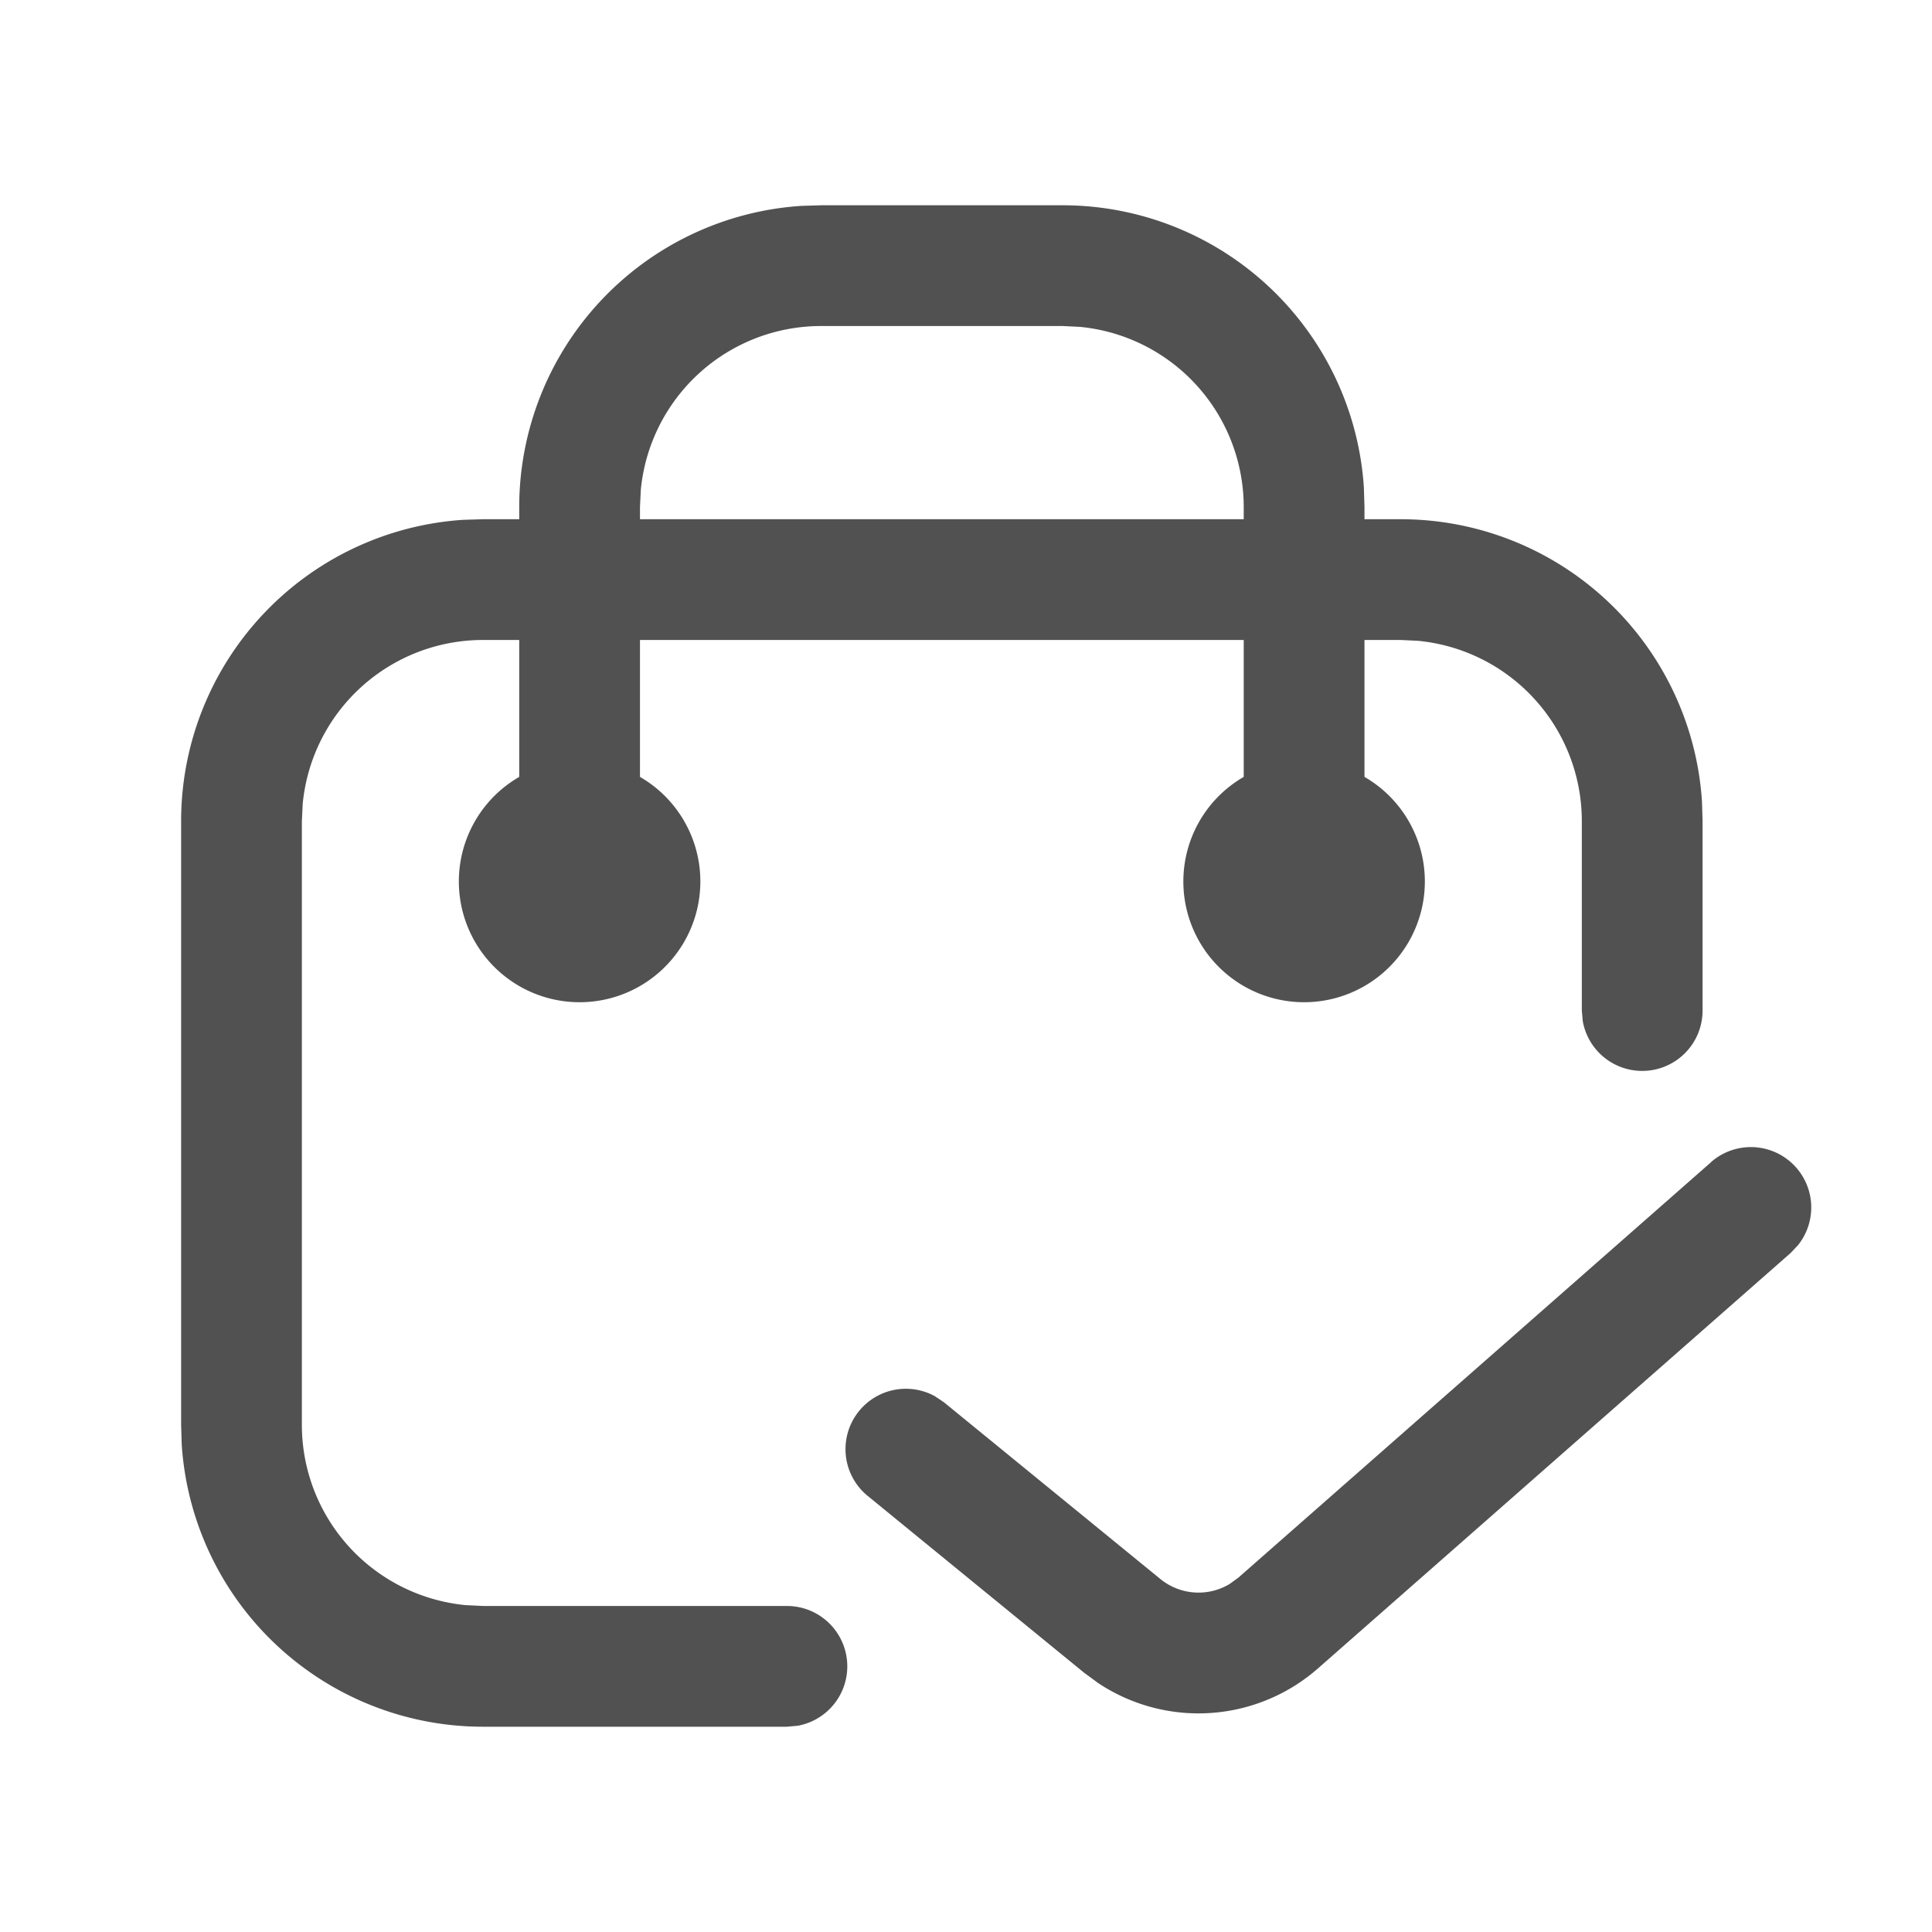
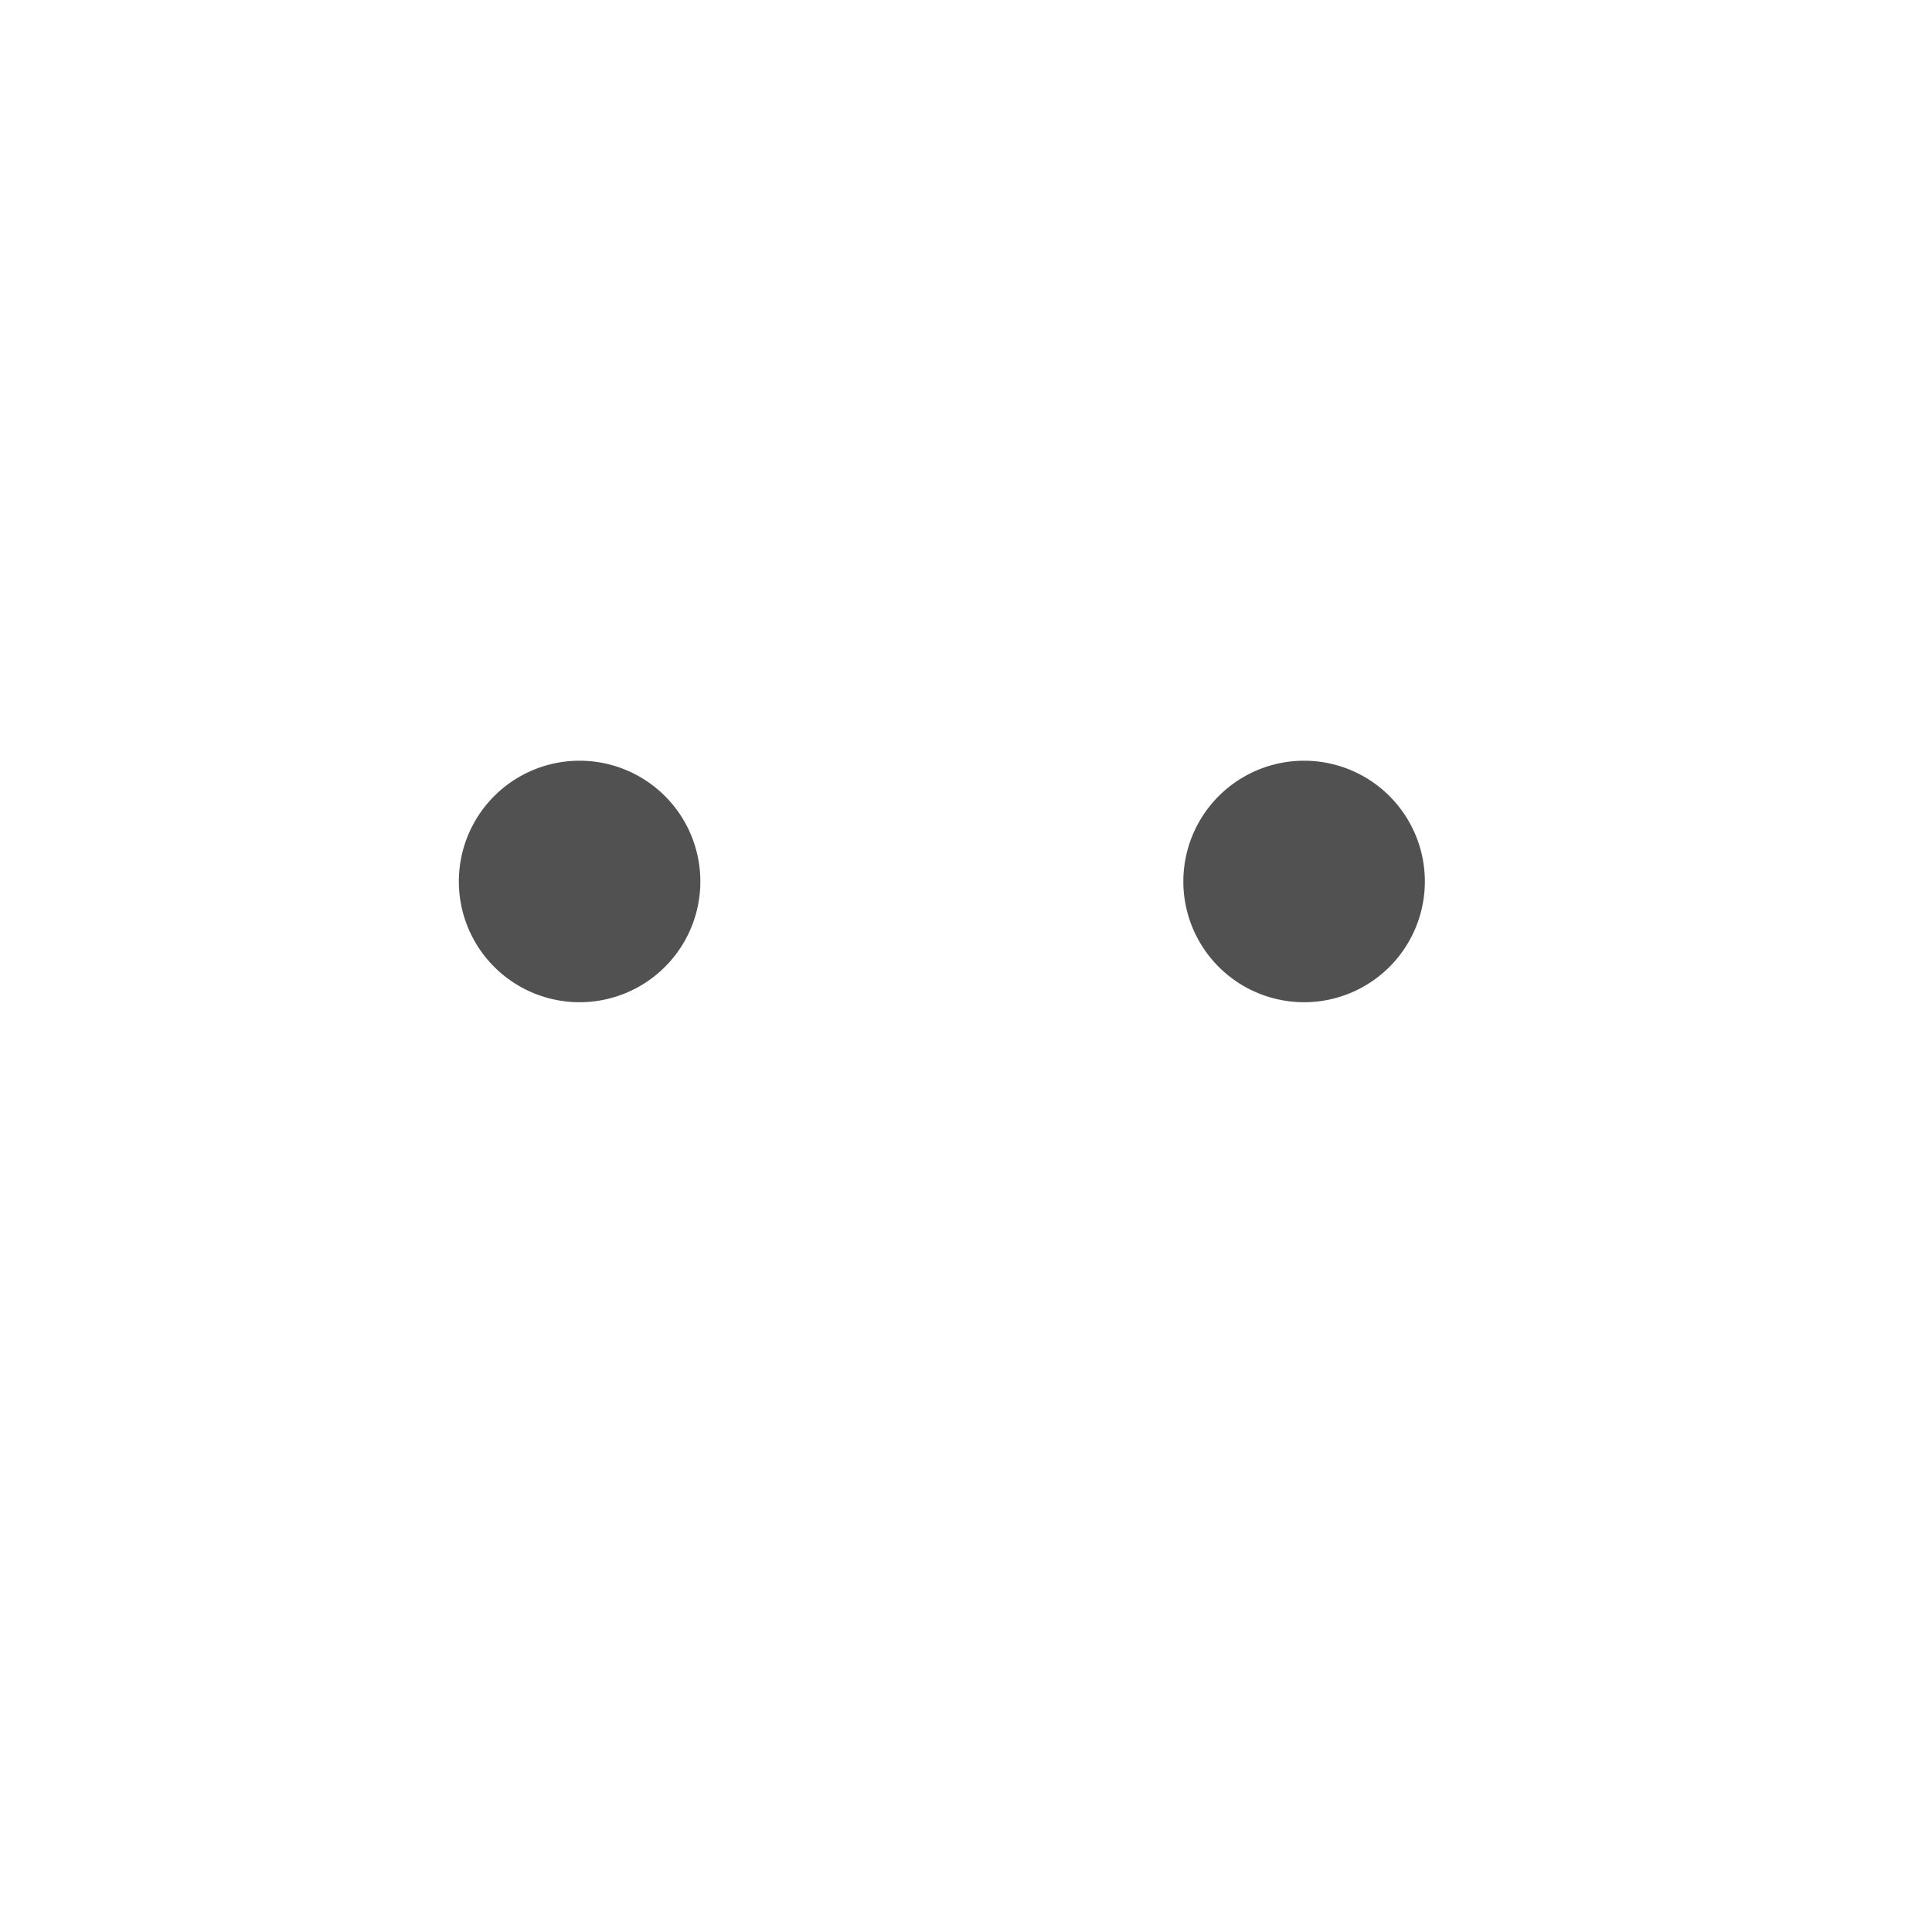
<svg xmlns="http://www.w3.org/2000/svg" t="1717120197551" class="icon" viewBox="0 0 1024 1024" version="1.1" p-id="5137" width="21" height="21">
-   <path d="M563.2 108.8a160 160 0 0 1 159.68 149.504L723.2 268.8v224h-64V268.8A96 96 0 0 0 572.416 173.248L563.2 172.8h-128a96 96 0 0 0-95.552 86.784L339.2 268.8v224h-64V268.8A160 160 0 0 1 424.704 109.12L435.2 108.8h128z" fill="#515151" p-id="5138" />
  <path d="M307.2 467.2m-64 0a64 64 0 1 0 128 0 64 64 0 1 0-128 0Z" fill="#515151" p-id="5139" />
  <path d="M691.2 467.2m-64 0a64 64 0 1 0 128 0 64 64 0 1 0-128 0Z" fill="#515151" p-id="5140" />
-   <path d="M742.4 275.2a160 160 0 0 1 159.68 149.504l0.32 10.496v100.352a32 32 0 0 1-63.488 5.76l-0.512-5.76V435.2a96 96 0 0 0-86.784-95.552L742.4 339.2H256a96 96 0 0 0-95.552 86.784L160 435.2v320a96 96 0 0 0 86.784 95.552L256 851.2h161.024a32 32 0 0 1 5.76 63.488l-5.76 0.512H256a160 160 0 0 1-159.68-149.504L96 755.2v-320a160 160 0 0 1 149.504-159.68L256 275.2h486.4z" fill="#515151" p-id="5141" />
-   <path d="M906.88 615.936a32 32 0 0 1 46.208 43.904l-3.968 4.224-250.496 220.16a96 96 0 0 1-116.608 7.808l-7.488-5.504-114.752-93.76a32 32 0 0 1 35.648-52.8l4.8 3.2 114.816 93.76a32 32 0 0 0 36.672 2.624l4.672-3.392 250.496-220.16z" fill="#515151" p-id="5142" />
</svg>